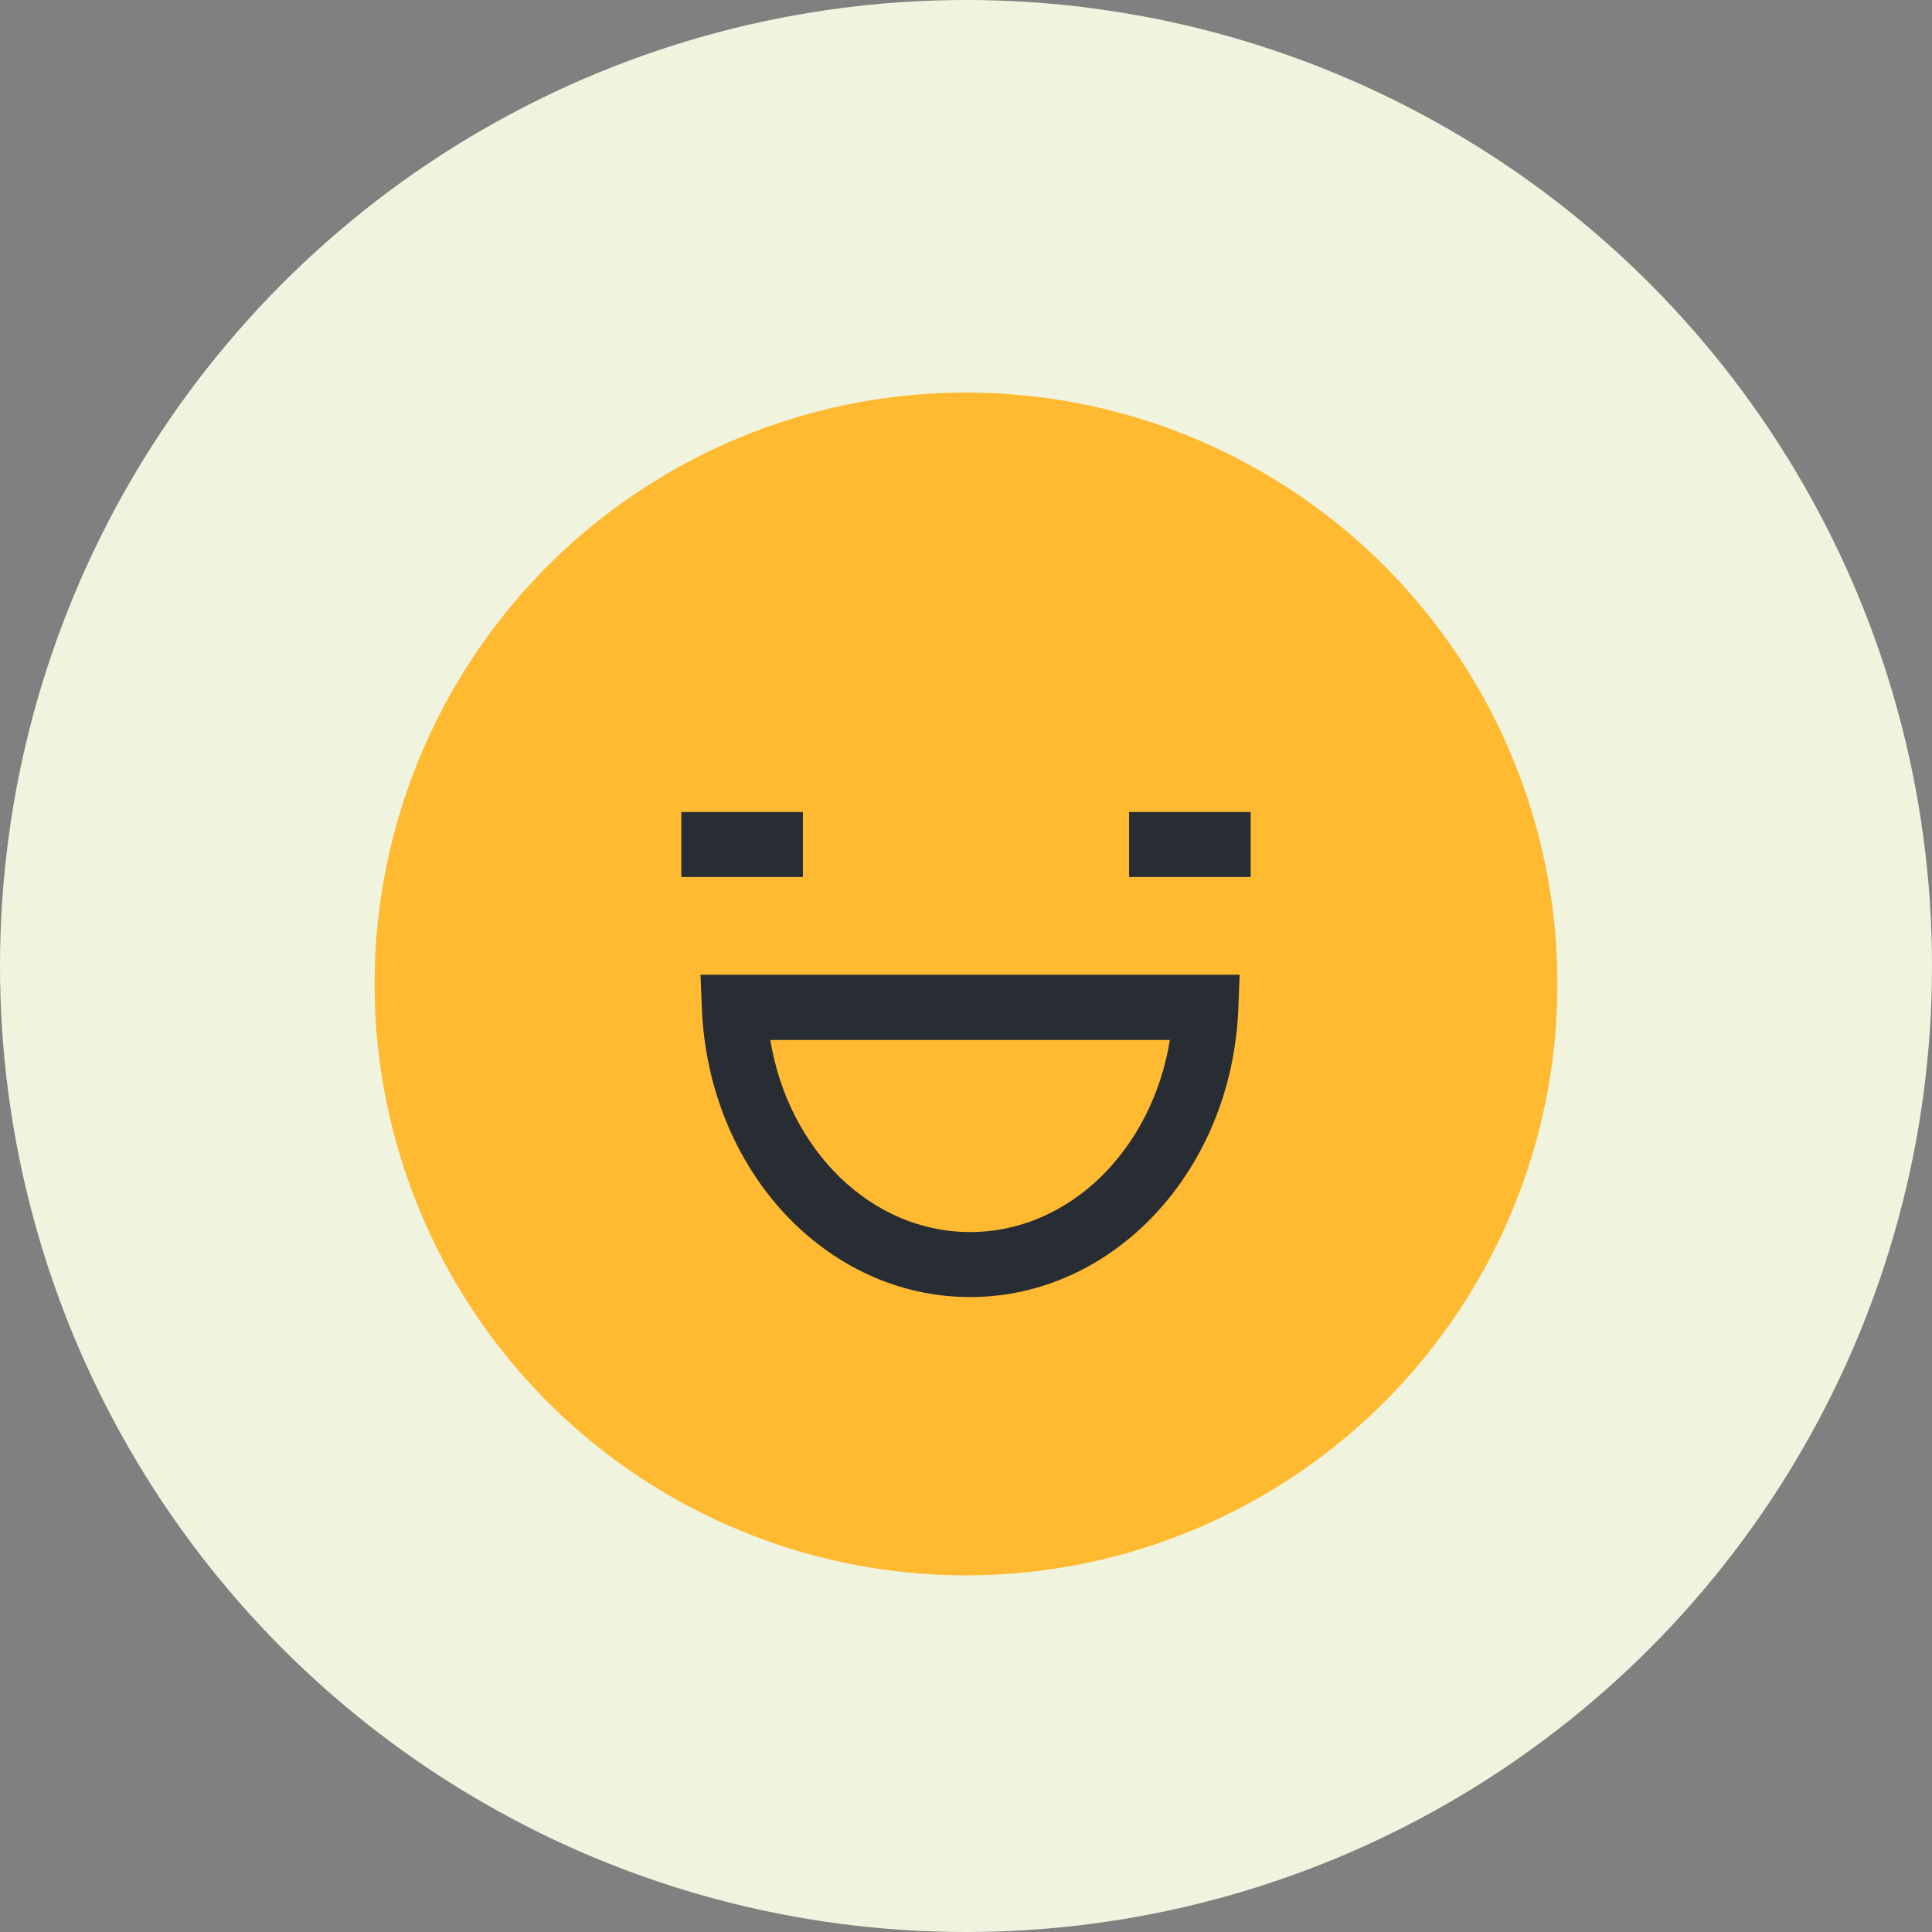
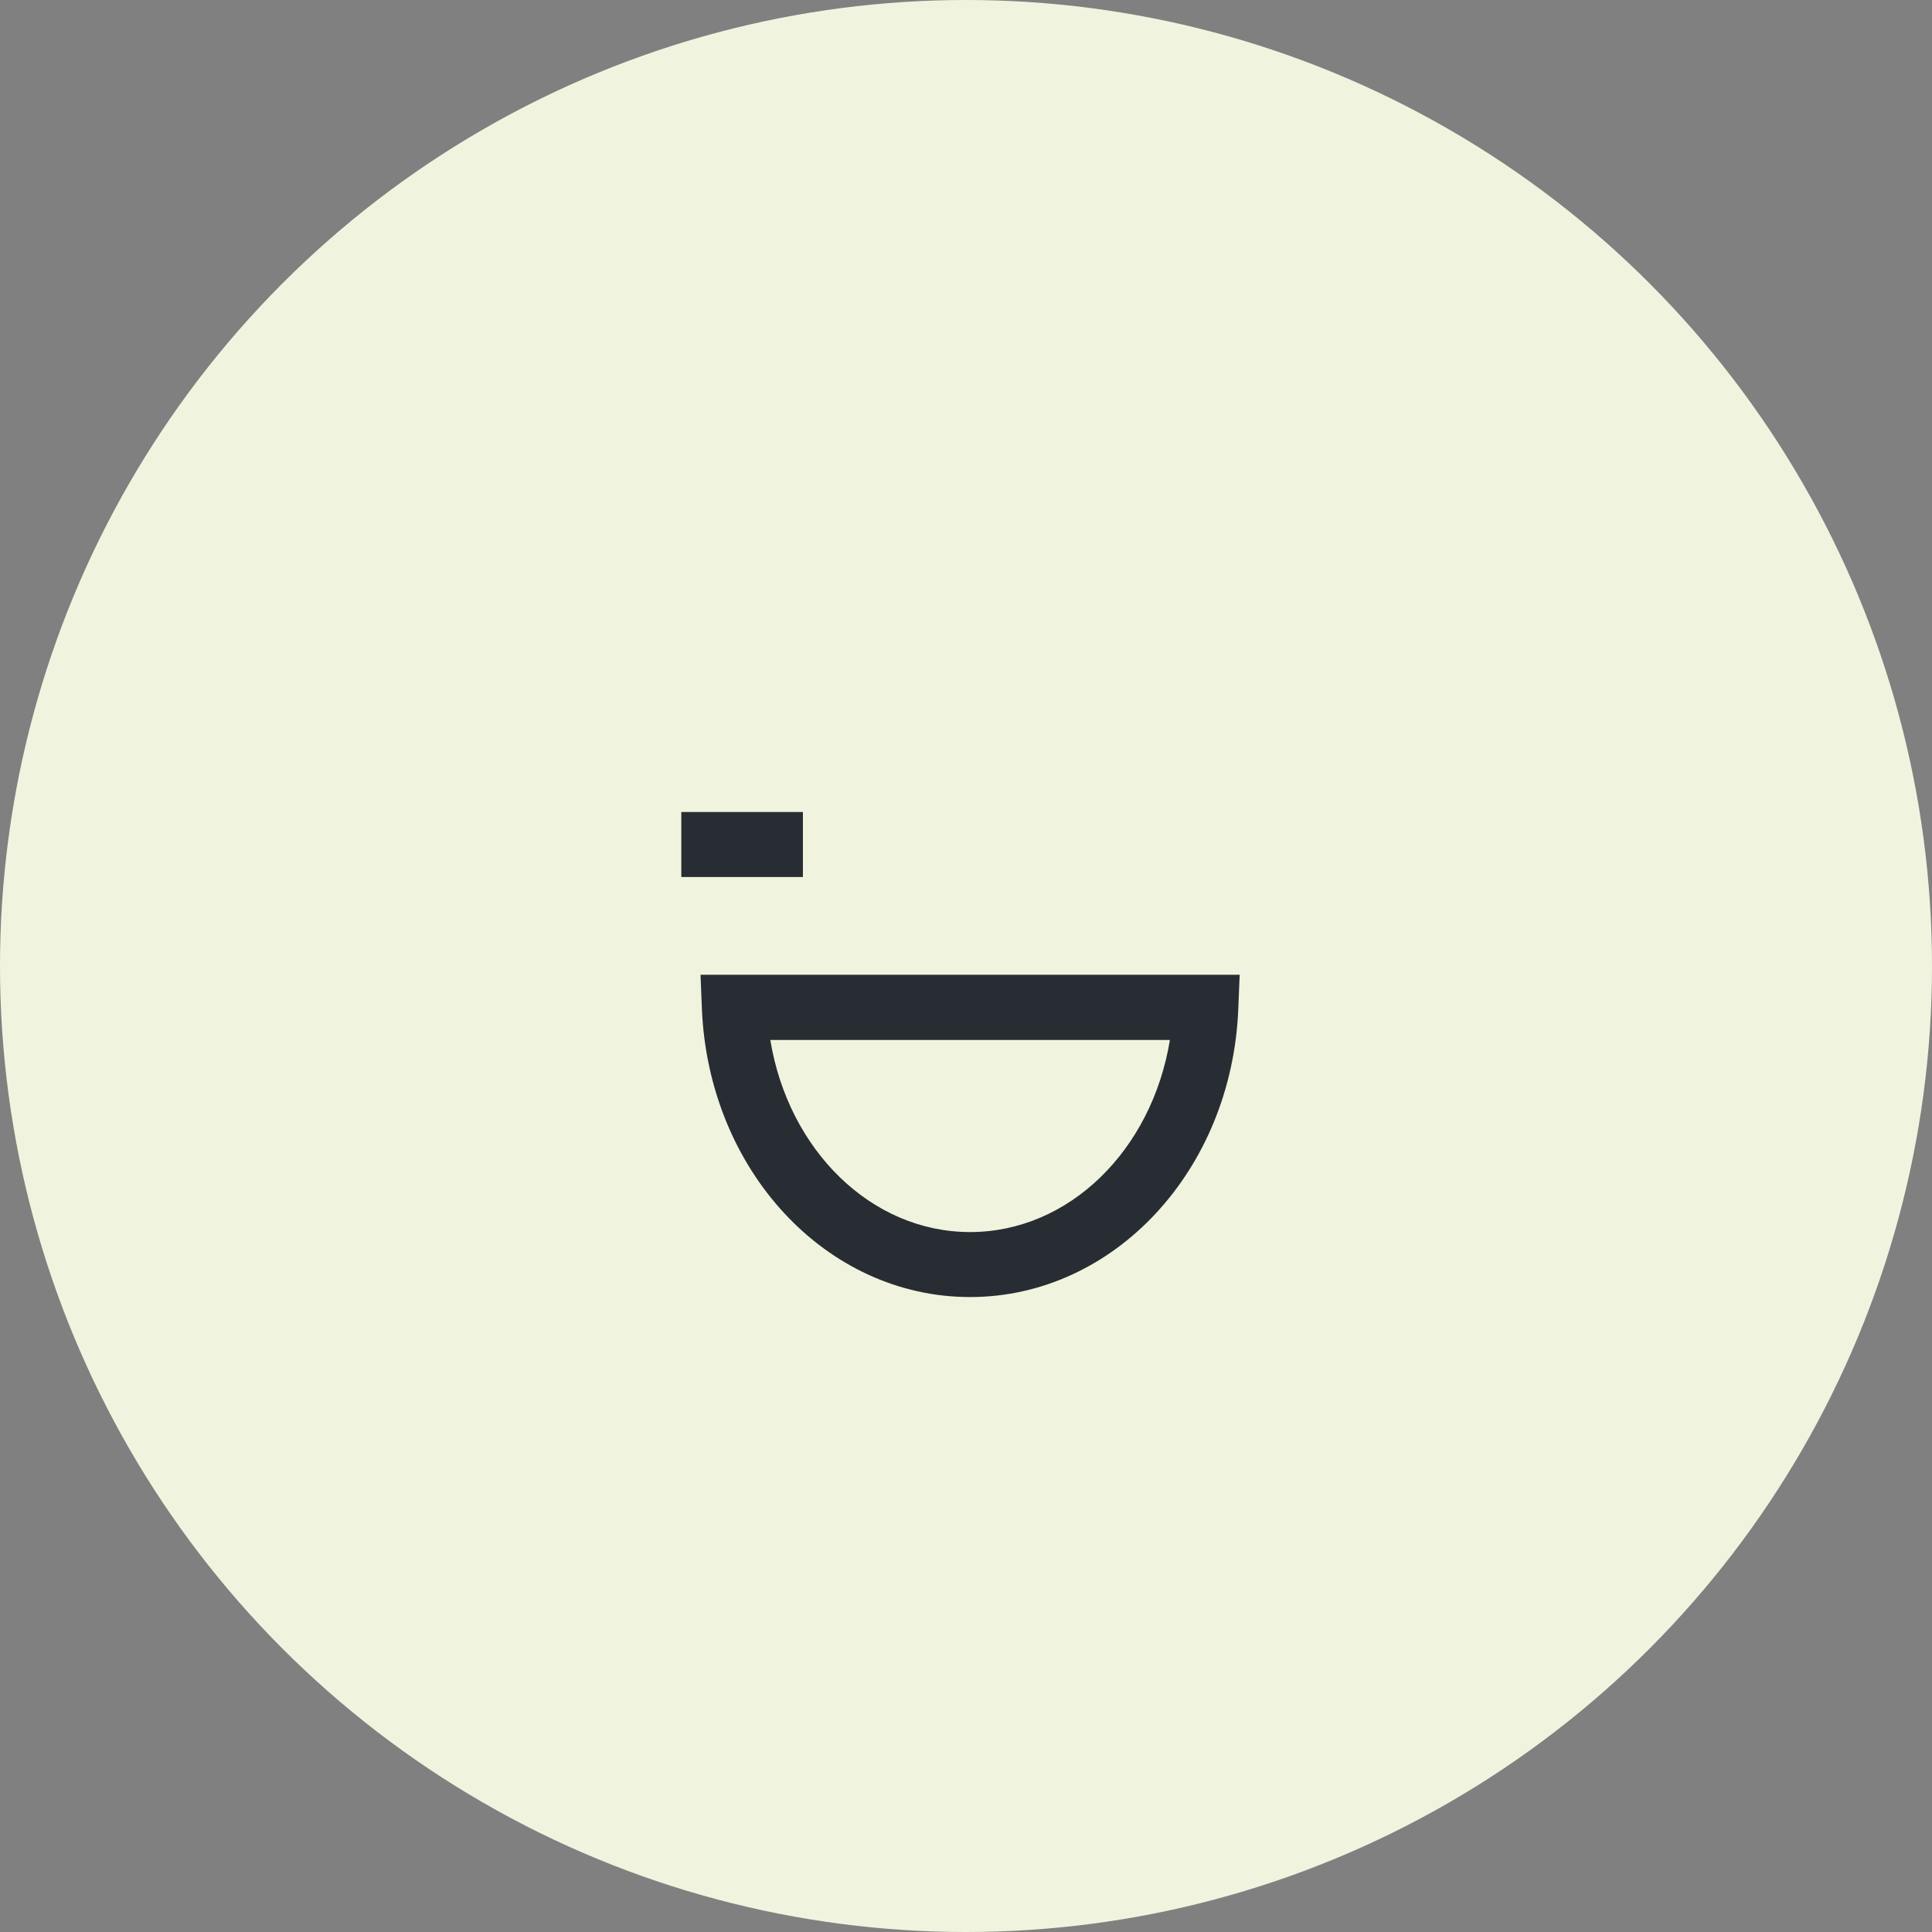
<svg xmlns="http://www.w3.org/2000/svg" viewBox="0 0 170 170">
  <rect x="0" y="0" width="170" height="170" fill="#808080" stroke="none" />
  <defs>
    <style>.cls-1{fill:#f0f4df;}.cls-2{fill:#ffba31;}.cls-3{fill:#282d33;}</style>
  </defs>
  <title>7</title>
  <g id="レイヤー_2" data-name="レイヤー 2">
    <g id="レイヤー_1-2" data-name="レイヤー 1">
      <circle class="cls-1" cx="85" cy="85" r="85" />
-       <circle class="cls-2" cx="85" cy="86.58" r="52.04" />
      <rect class="cls-3" x="59.95" y="71.45" width="10.7" height="5.72" />
-       <rect class="cls-3" x="99.35" y="71.45" width="10.7" height="5.72" />
-       <path class="cls-3" d="M85.36,114.13c-12.66,0-23-11.14-23.6-25.36l-.12-3h47.44l-.12,3C108.39,103,98,114.13,85.36,114.13ZM67.78,91.51c1.59,9.68,8.87,16.9,17.58,16.9s16-7.21,17.58-16.9Z" />
+       <path class="cls-3" d="M85.36,114.13c-12.66,0-23-11.14-23.6-25.36l-.12-3h47.44l-.12,3C108.39,103,98,114.13,85.36,114.13ZM67.78,91.51c1.59,9.68,8.87,16.9,17.58,16.9s16-7.21,17.58-16.9" />
    </g>
  </g>
</svg>